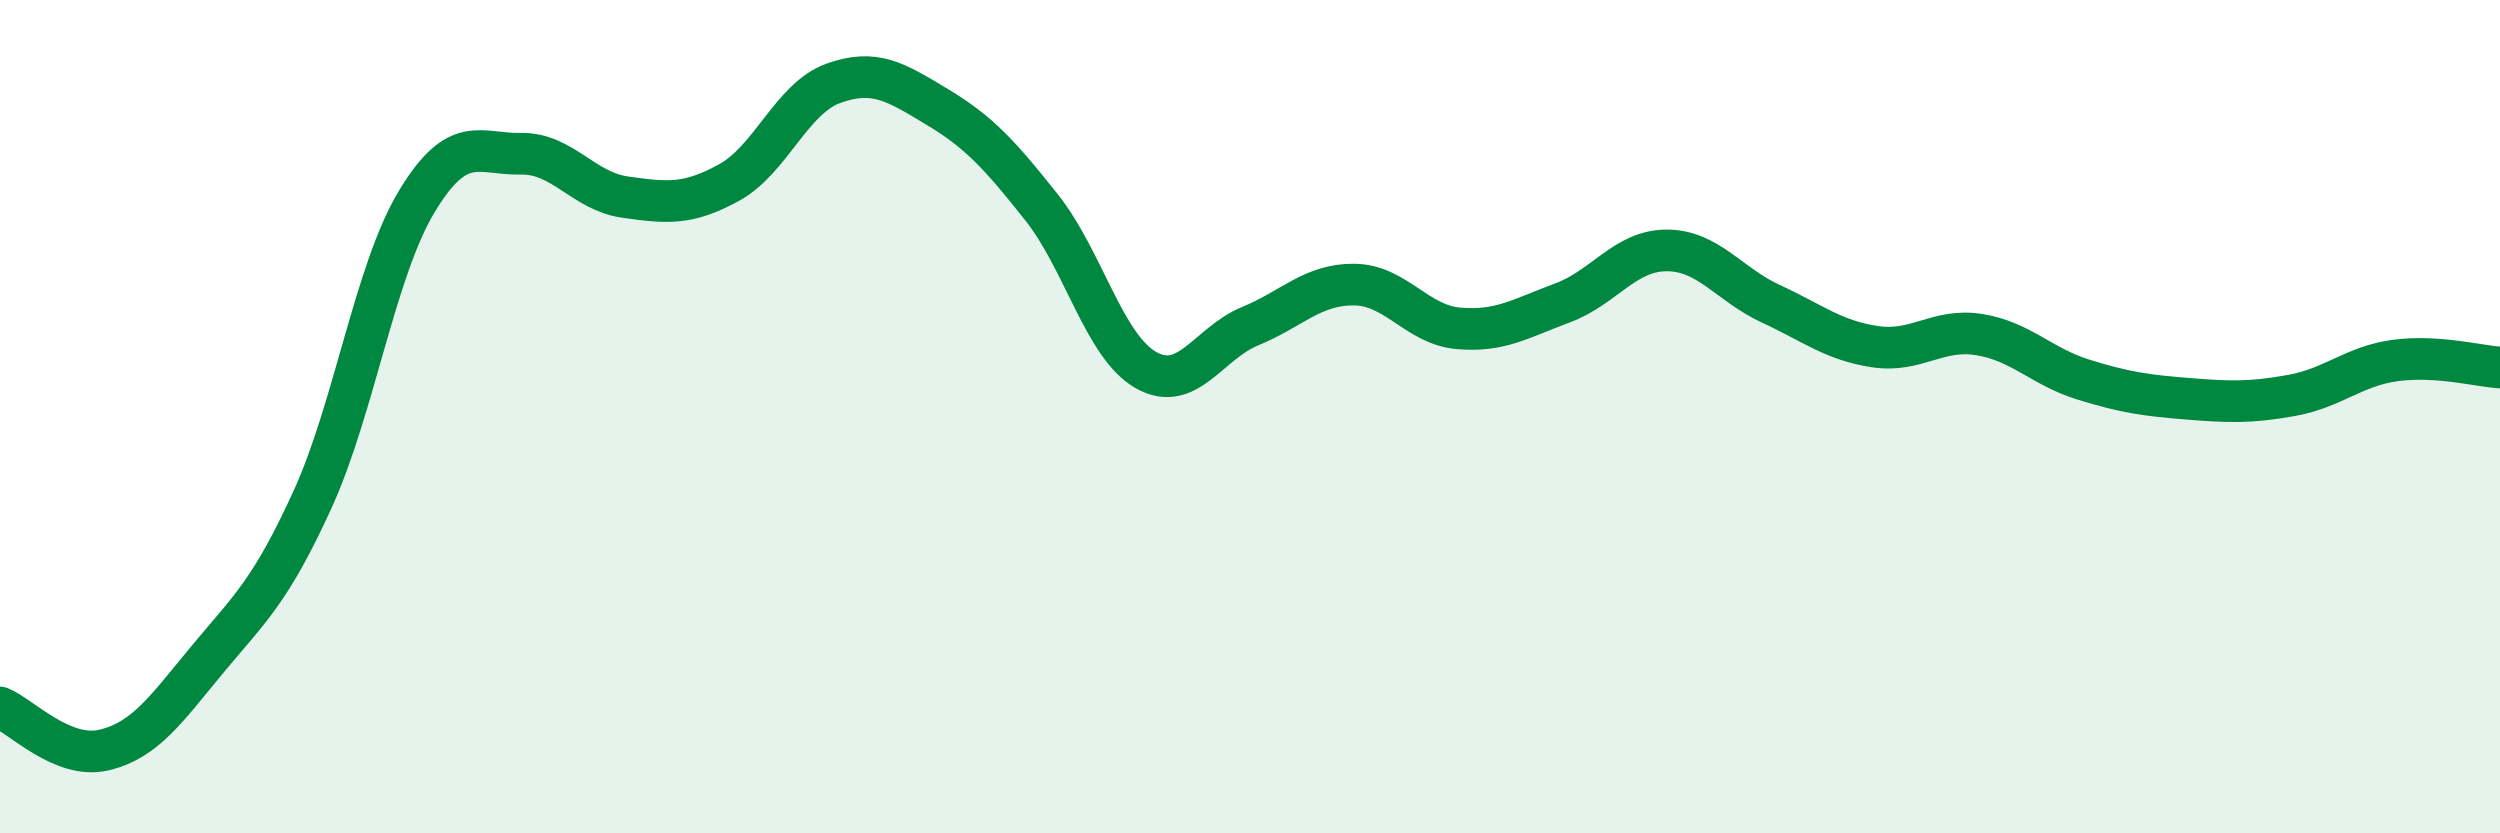
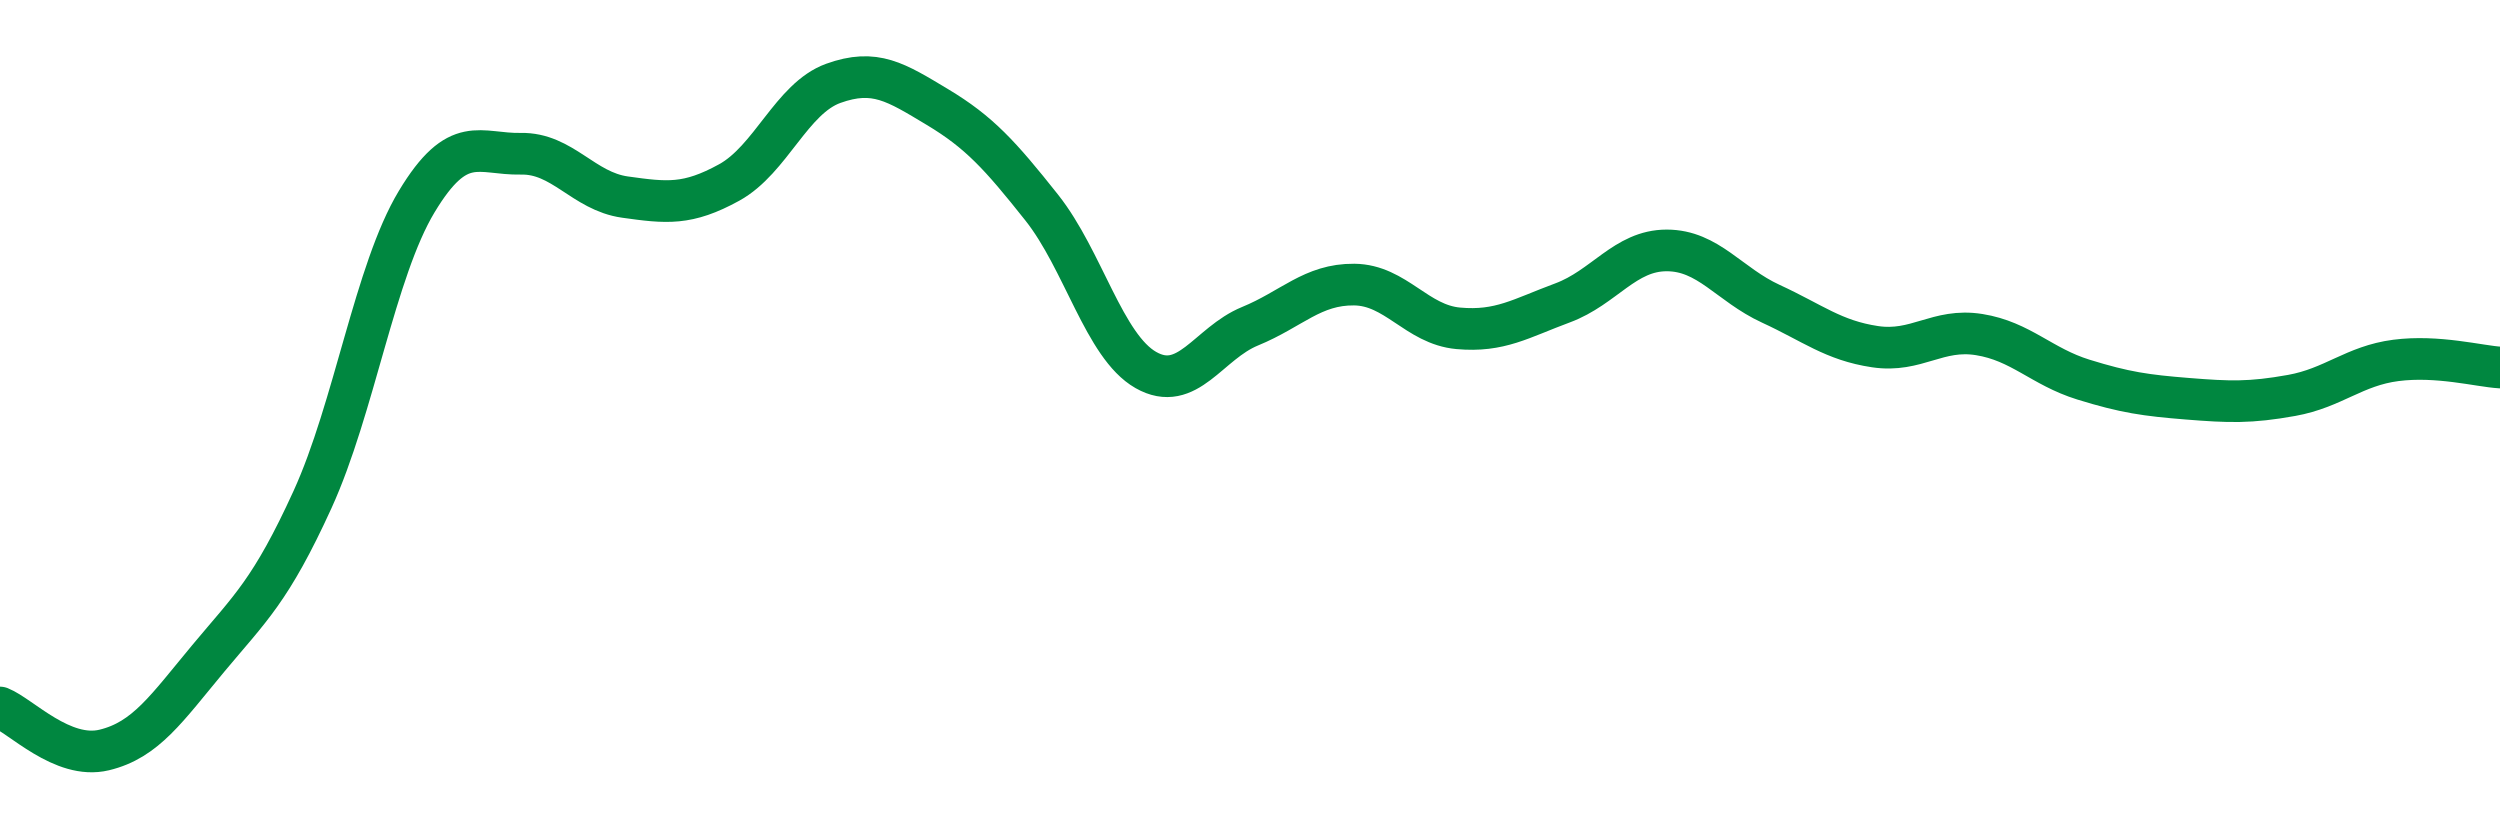
<svg xmlns="http://www.w3.org/2000/svg" width="60" height="20" viewBox="0 0 60 20">
-   <path d="M 0,16.98 C 0.5,17.18 1.5,18.24 2.5,18 C 3.5,17.76 4,17 5,15.8 C 6,14.6 6.5,14.18 7.5,11.99 C 8.5,9.8 9,6.5 10,4.84 C 11,3.18 11.5,3.71 12.5,3.69 C 13.5,3.67 14,4.59 15,4.73 C 16,4.87 16.5,4.93 17.5,4.38 C 18.5,3.83 19,2.36 20,2 C 21,1.64 21.5,1.97 22.5,2.57 C 23.5,3.17 24,3.72 25,4.98 C 26,6.24 26.5,8.31 27.5,8.88 C 28.5,9.45 29,8.24 30,7.83 C 31,7.42 31.5,6.82 32.5,6.83 C 33.5,6.84 34,7.79 35,7.88 C 36,7.97 36.5,7.64 37.5,7.27 C 38.5,6.9 39,6.01 40,6.01 C 41,6.01 41.5,6.83 42.5,7.29 C 43.5,7.75 44,8.17 45,8.32 C 46,8.47 46.5,7.87 47.5,8.03 C 48.5,8.19 49,8.8 50,9.11 C 51,9.42 51.5,9.49 52.5,9.57 C 53.5,9.65 54,9.67 55,9.49 C 56,9.31 56.5,8.78 57.5,8.65 C 58.5,8.52 59.5,8.79 60,8.82L60 20L0 20Z" fill="#008740" opacity="0.1" stroke-linecap="round" stroke-linejoin="round" />
  <path d="M 0,16.98 C 0.5,17.18 1.5,18.24 2.5,18 C 3.5,17.76 4,17 5,15.8 C 6,14.6 6.5,14.18 7.5,11.99 C 8.5,9.8 9,6.5 10,4.84 C 11,3.18 11.5,3.71 12.5,3.69 C 13.5,3.67 14,4.59 15,4.73 C 16,4.87 16.5,4.93 17.5,4.38 C 18.5,3.83 19,2.36 20,2 C 21,1.64 21.5,1.97 22.5,2.57 C 23.5,3.17 24,3.72 25,4.98 C 26,6.24 26.5,8.31 27.5,8.88 C 28.5,9.45 29,8.24 30,7.83 C 31,7.42 31.5,6.82 32.5,6.83 C 33.5,6.84 34,7.79 35,7.88 C 36,7.97 36.5,7.64 37.5,7.27 C 38.5,6.9 39,6.01 40,6.01 C 41,6.01 41.5,6.83 42.5,7.29 C 43.5,7.75 44,8.17 45,8.32 C 46,8.47 46.5,7.87 47.5,8.03 C 48.5,8.19 49,8.8 50,9.11 C 51,9.42 51.5,9.49 52.5,9.57 C 53.5,9.65 54,9.67 55,9.49 C 56,9.31 56.5,8.78 57.5,8.65 C 58.5,8.52 59.5,8.79 60,8.82" stroke="#008740" stroke-width="1" fill="none" stroke-linecap="round" stroke-linejoin="round" />
</svg>